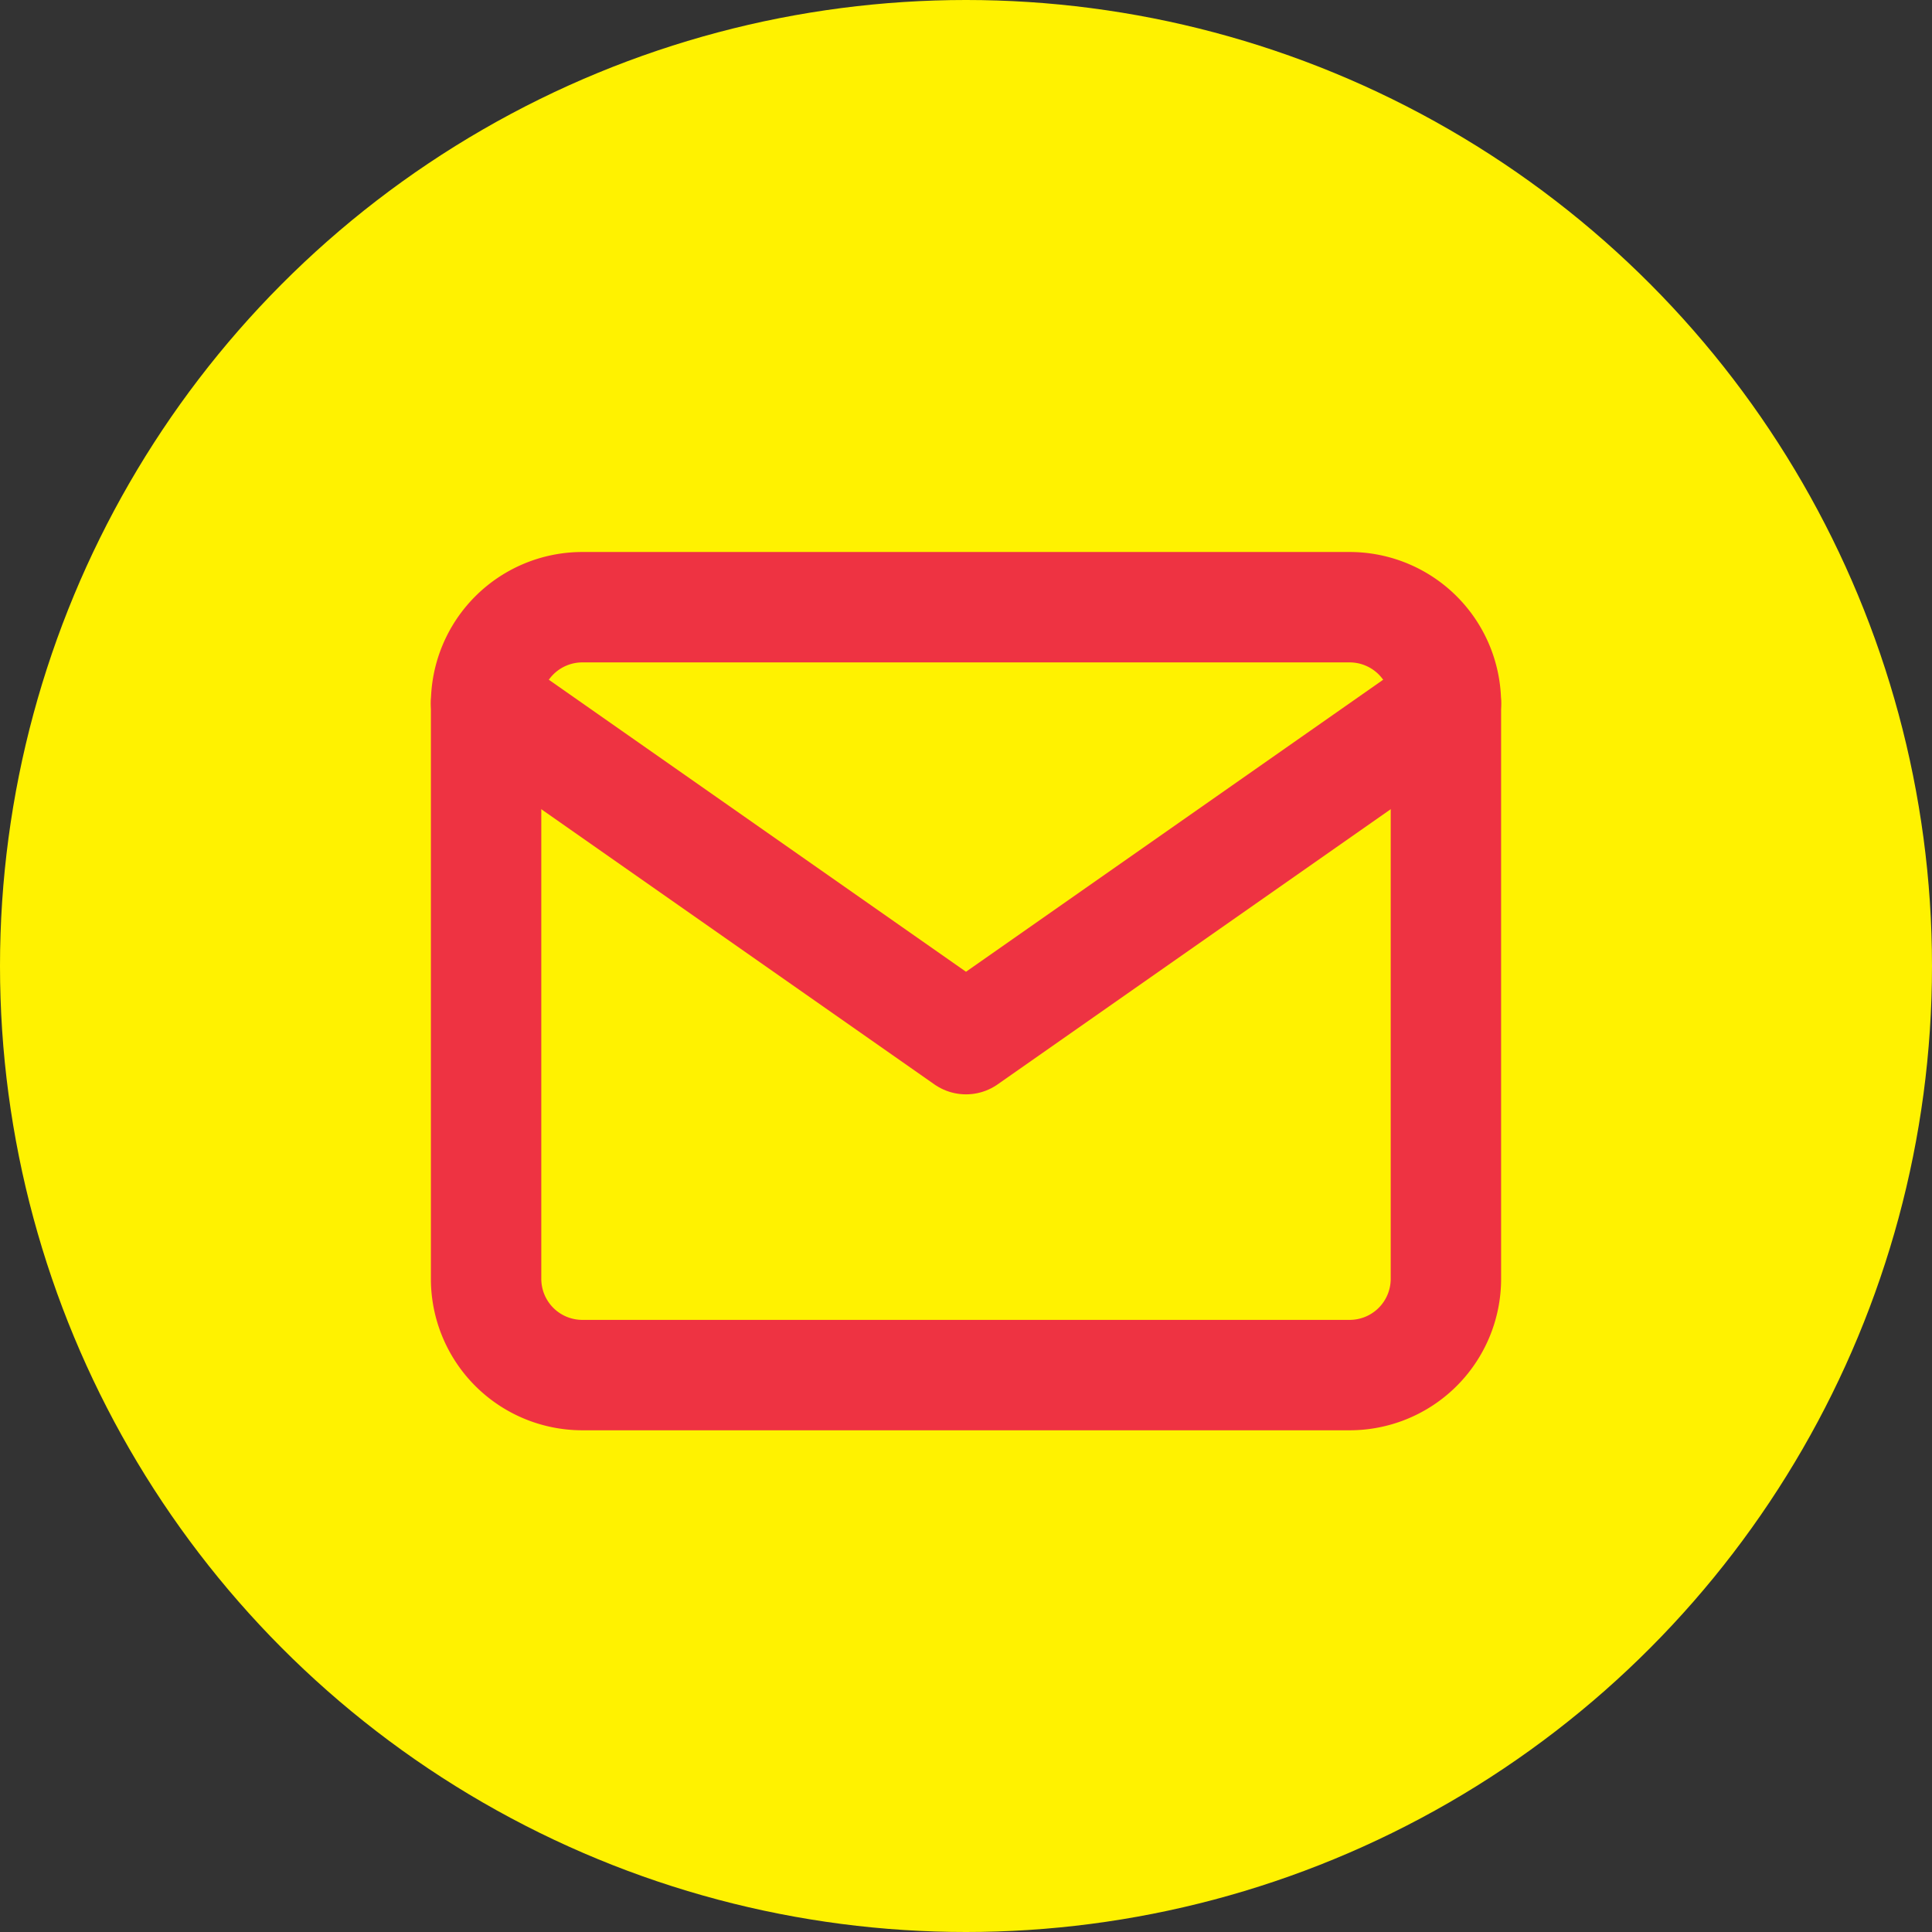
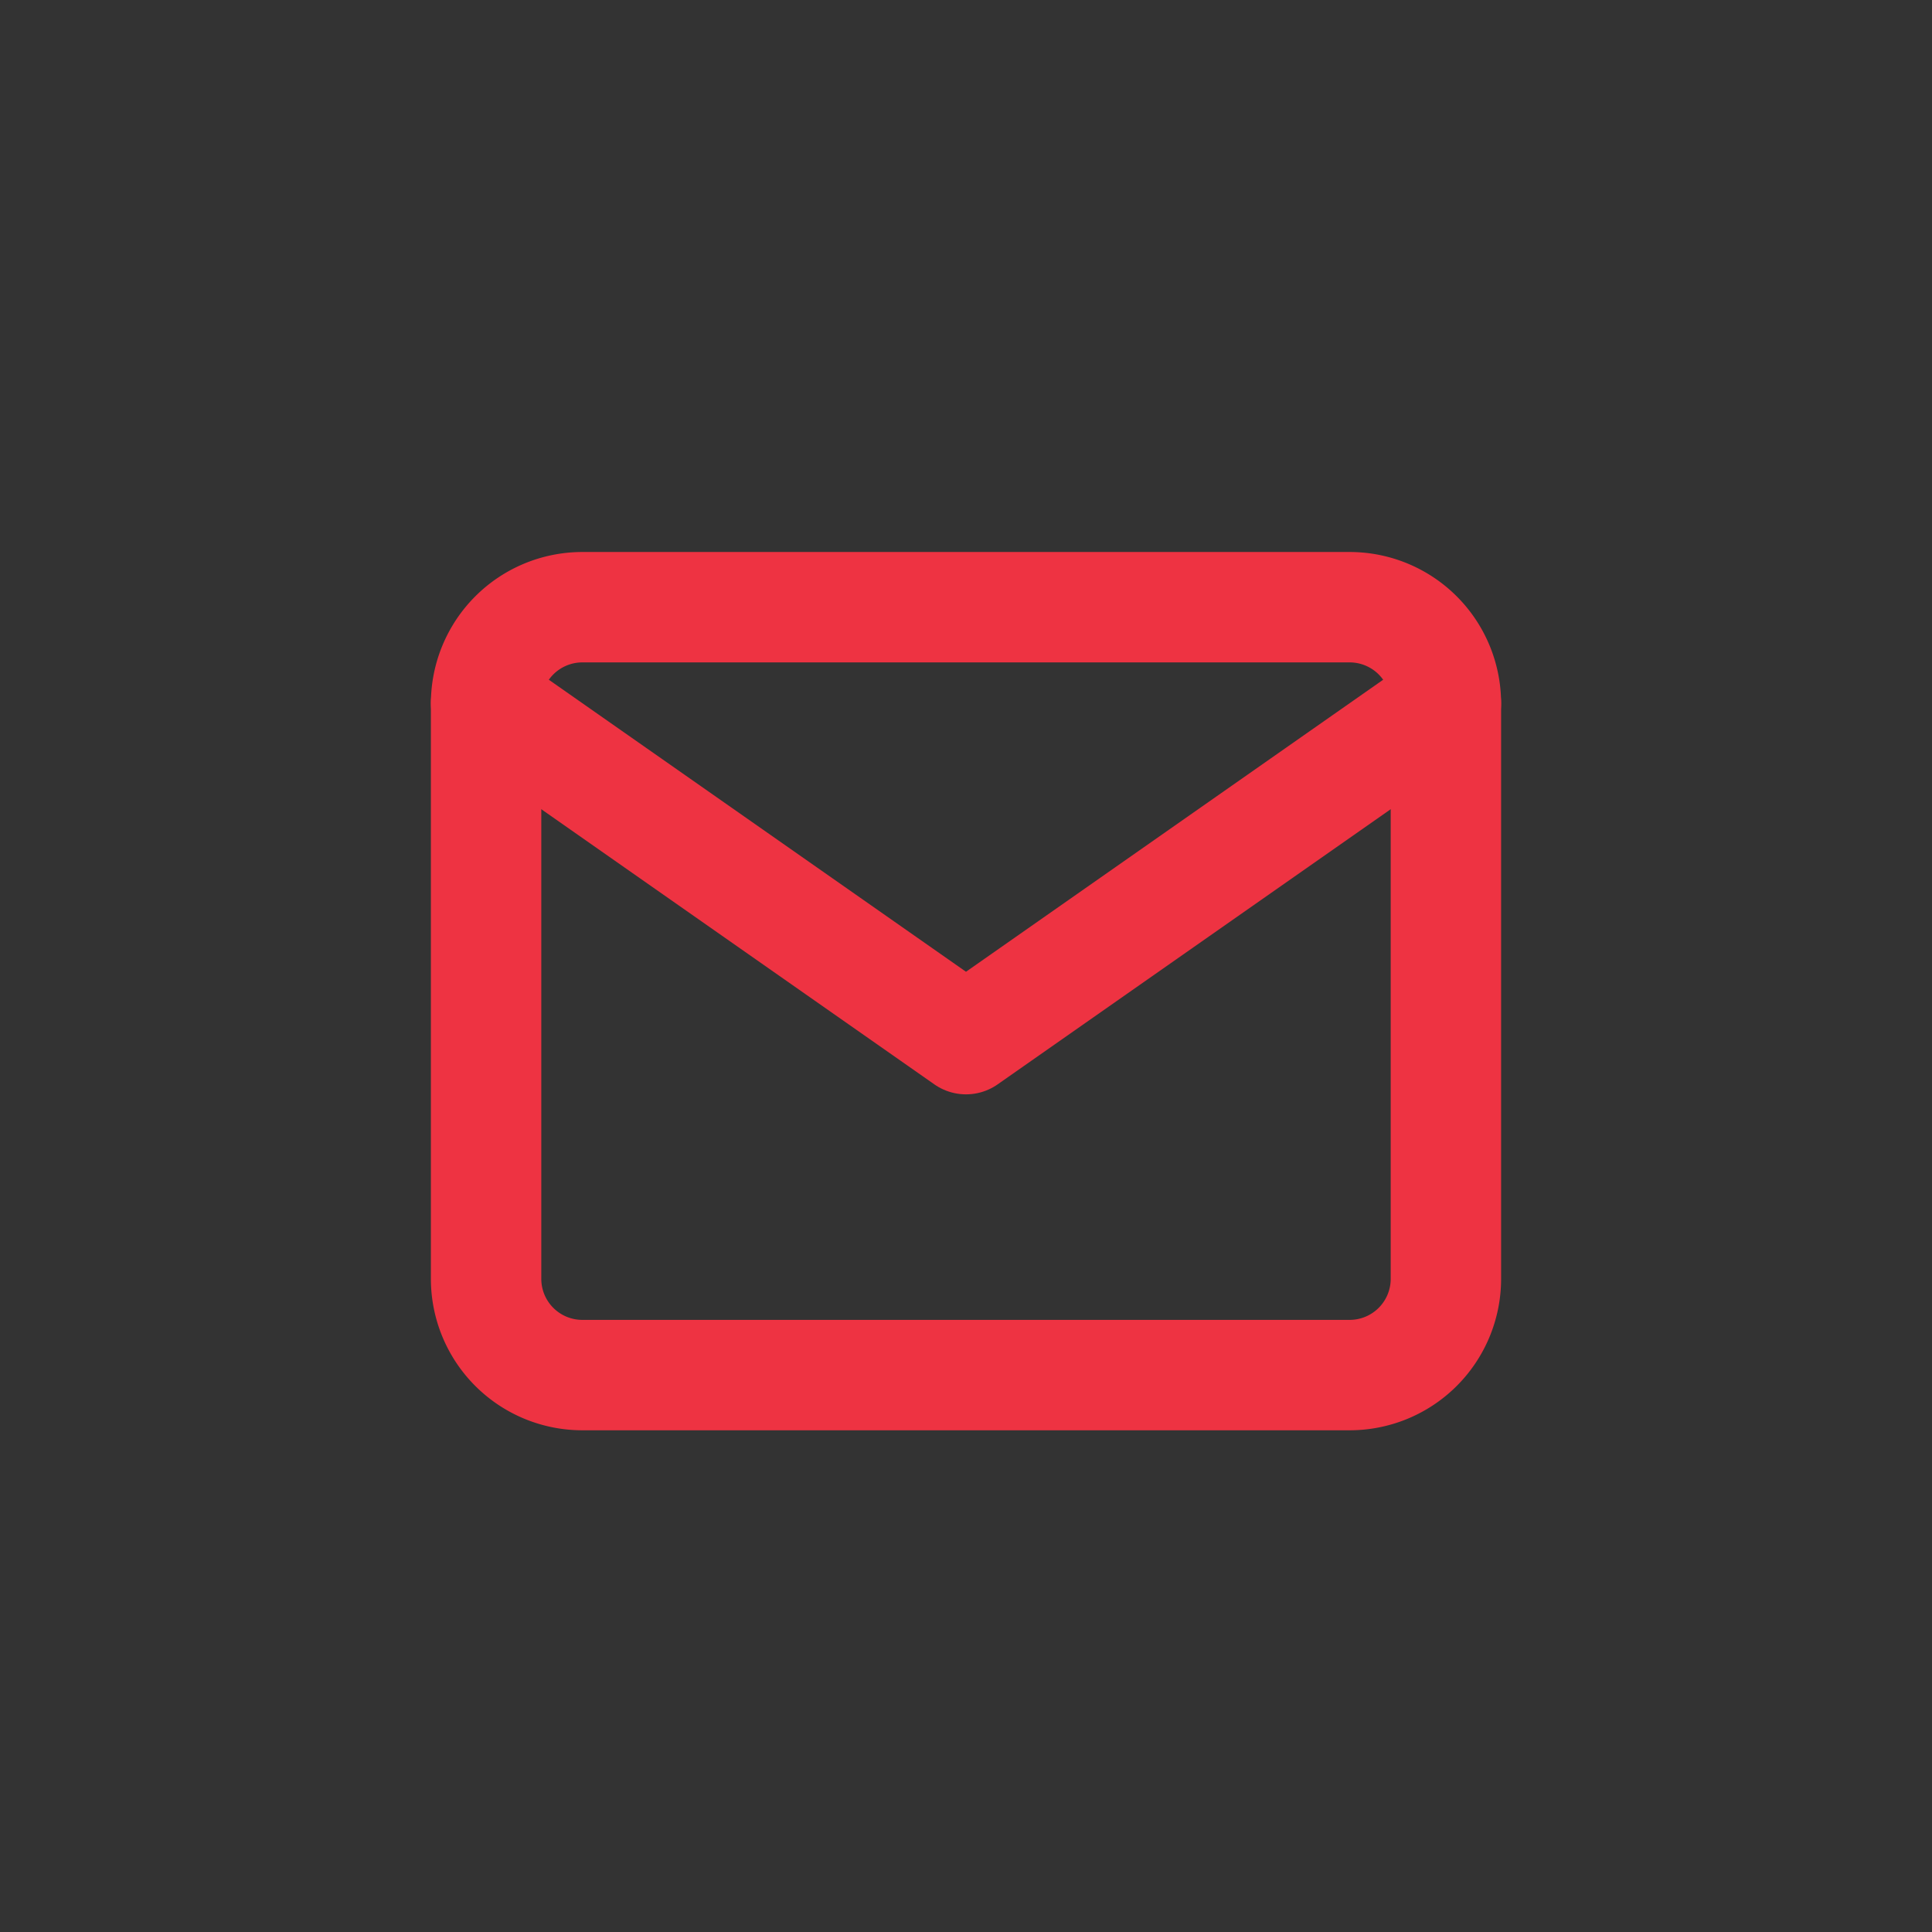
<svg xmlns="http://www.w3.org/2000/svg" width="35" height="35" viewBox="0 0 35 35">
  <rect x="0" y="0" width="35" height="35" fill="#333333" stroke="none" />
  <g id="Group_432" data-name="Group 432" transform="translate(-190 -2860)">
-     <circle id="Ellipse_4" data-name="Ellipse 4" cx="17.5" cy="17.5" r="17.5" transform="translate(190 2860)" fill="#fff200" />
    <g id="Icon_feather-mail" data-name="Icon feather-mail" transform="translate(195.806 2865)">
      <path id="Path_33" data-name="Path 33" d="M4.739,6H18.649a1.744,1.744,0,0,1,1.739,1.739V18.172a1.744,1.744,0,0,1-1.739,1.739H4.739A1.744,1.744,0,0,1,3,18.172V7.739A1.744,1.744,0,0,1,4.739,6Z" fill="none" stroke="#ee3342" stroke-linecap="round" stroke-linejoin="round" stroke-width="2" />
      <path id="Path_34" data-name="Path 34" d="M20.388,9l-8.694,6.086L3,9" transform="translate(0 -1.261)" fill="none" stroke="#ee3342" stroke-linecap="round" stroke-linejoin="round" stroke-width="2" />
    </g>
  </g>
</svg>